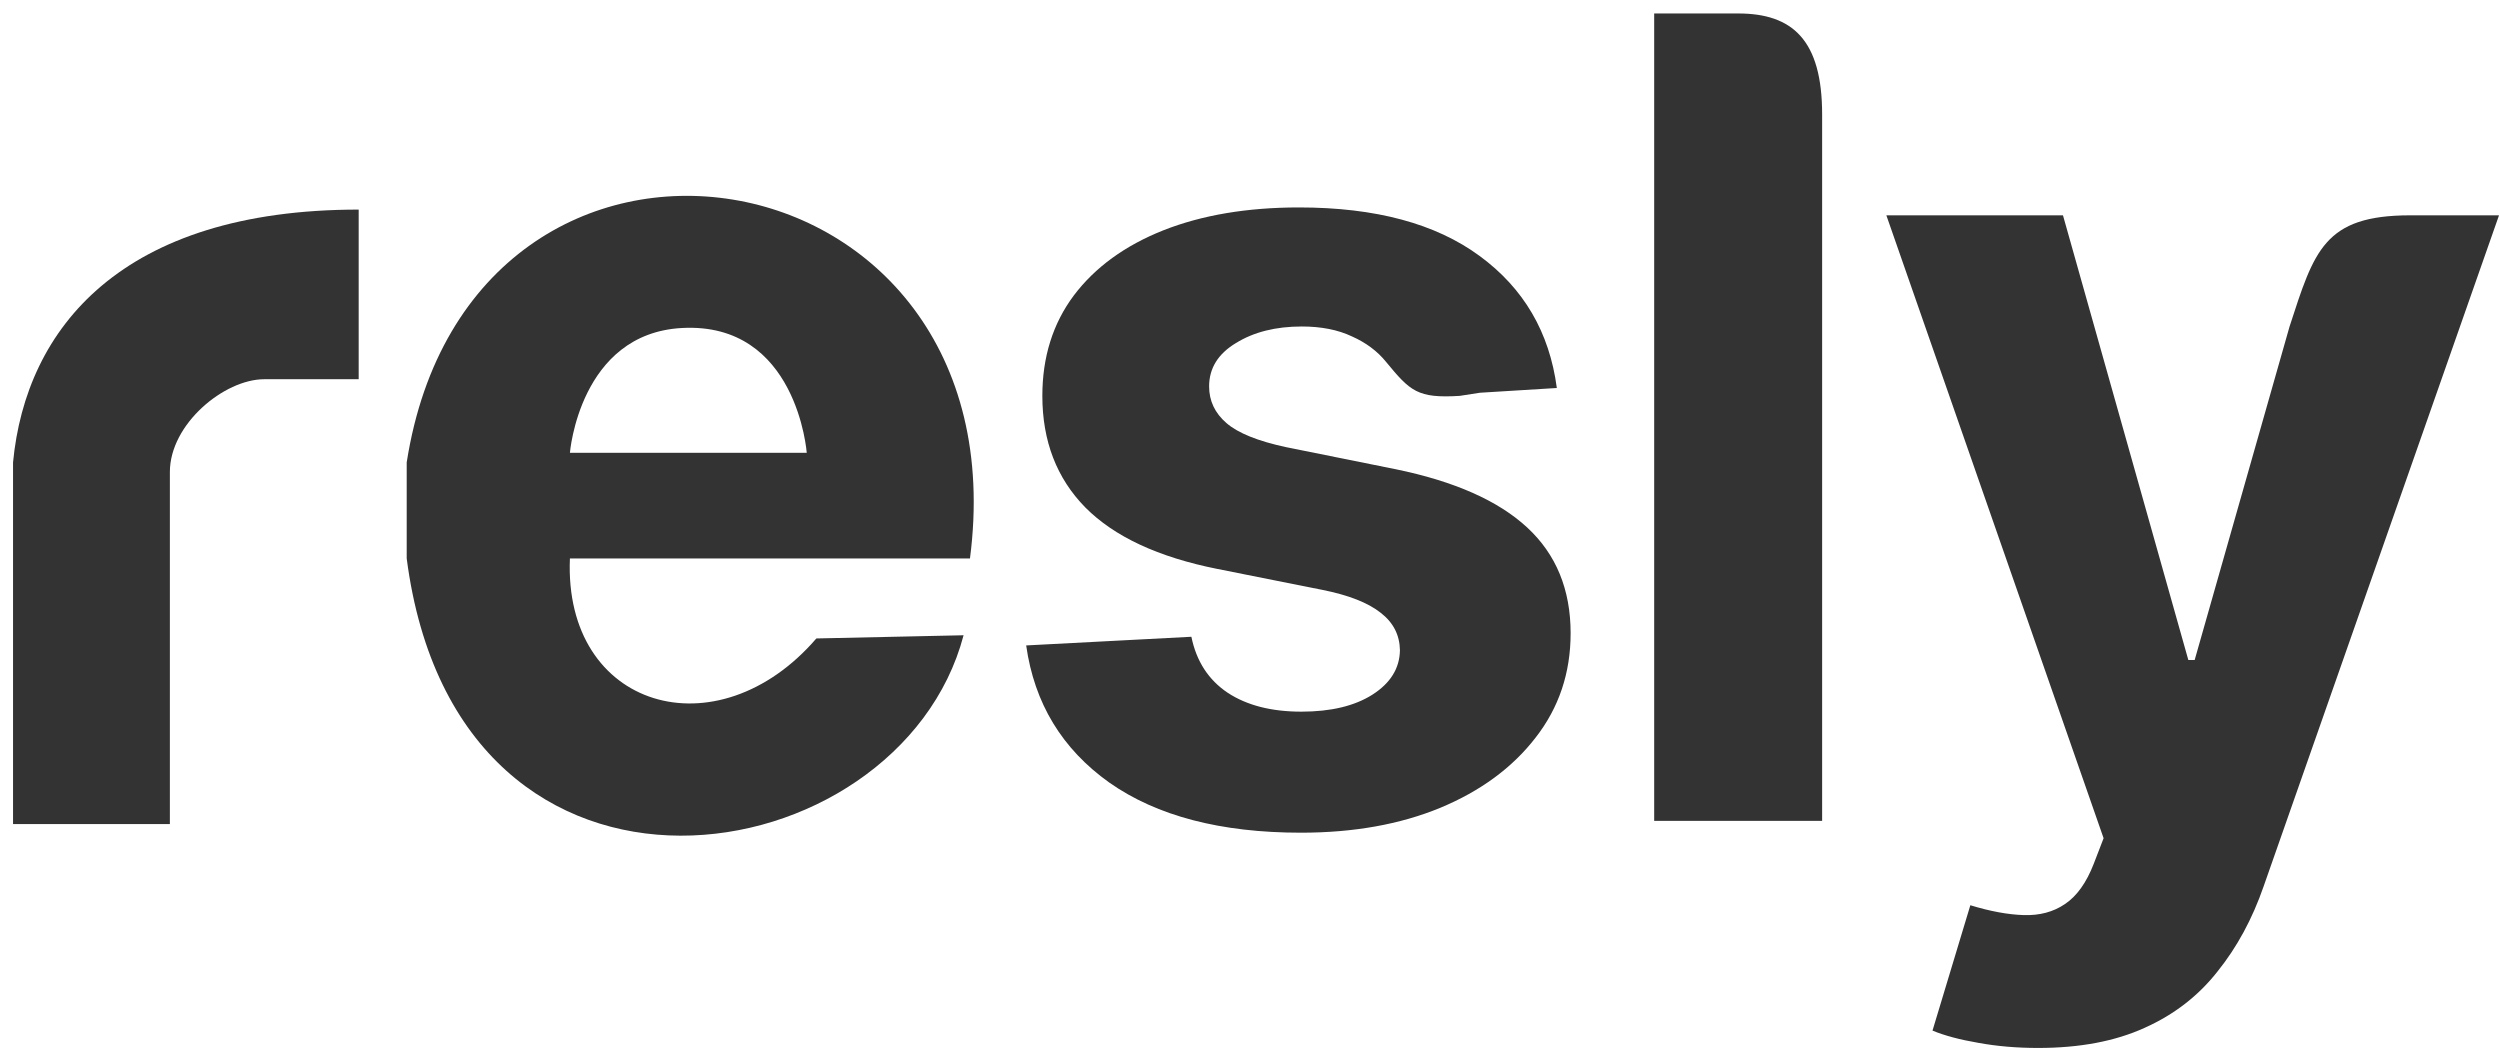
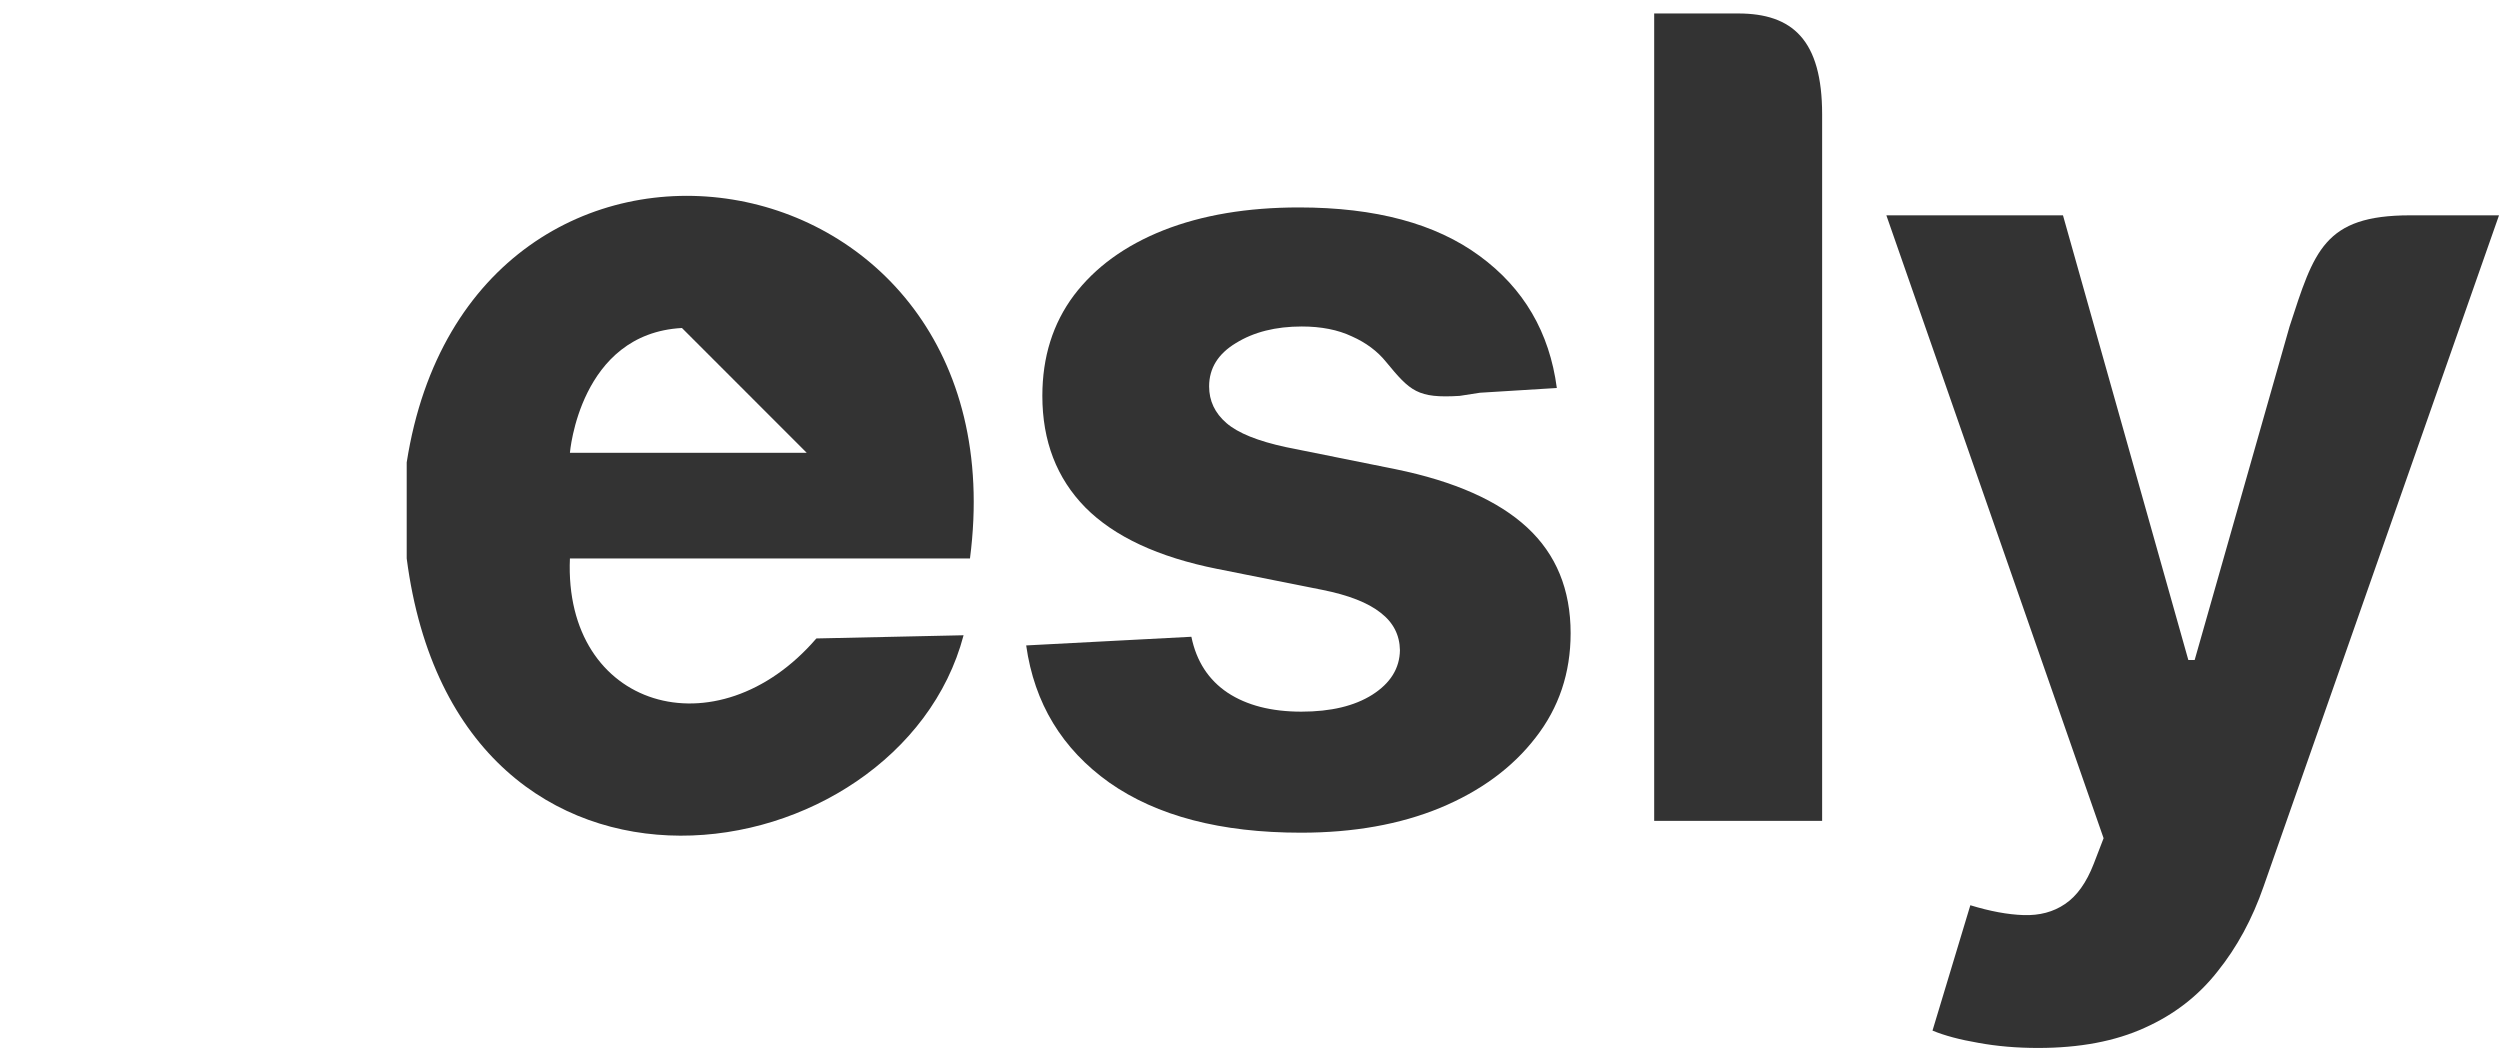
<svg xmlns="http://www.w3.org/2000/svg" width="116" height="49" viewBox="0 0 116 49" fill="none">
-   <path d="M7.882 38.237H0.605V21.456C1.199 15.219 5.654 9.725 16.643 9.725V17.596H12.263C10.406 17.596 7.882 19.674 7.882 21.902V38.237Z" fill="#333333" />
-   <path fill-rule="evenodd" clip-rule="evenodd" d="M45.007 25.912H26.444C26.147 32.891 33.275 34.97 37.879 29.624L44.71 29.476C41.74 40.761 21.247 44.177 18.871 25.912V21.456C21.841 2.448 47.531 6.458 45.007 25.912ZM37.433 21.011H26.444C26.444 21.011 26.89 15.476 31.642 15.219C36.988 14.93 37.433 21.011 37.433 21.011Z" fill="#333333" />
+   <path fill-rule="evenodd" clip-rule="evenodd" d="M45.007 25.912H26.444C26.147 32.891 33.275 34.97 37.879 29.624L44.71 29.476C41.74 40.761 21.247 44.177 18.871 25.912V21.456C21.841 2.448 47.531 6.458 45.007 25.912ZM37.433 21.011H26.444C26.444 21.011 26.89 15.476 31.642 15.219Z" fill="#333333" />
  <path d="M72.237 18.003L68.67 18.223L67.727 18.369C65.771 18.489 65.436 18.153 64.317 16.796C63.914 16.296 63.383 15.899 62.725 15.607C62.079 15.302 61.304 15.149 60.402 15.149C59.194 15.149 58.176 15.405 57.347 15.918C56.518 16.418 56.103 17.088 56.103 17.93C56.103 18.601 56.371 19.168 56.908 19.631C57.444 20.095 58.365 20.466 59.67 20.747L64.755 21.771C67.487 22.332 69.524 23.235 70.865 24.479C72.207 25.723 72.877 27.357 72.877 29.381C72.877 31.223 72.335 32.838 71.249 34.229C70.176 35.619 68.701 36.704 66.823 37.485C64.957 38.253 62.804 38.637 60.365 38.637C56.646 38.637 53.682 37.863 51.475 36.314C49.28 34.753 47.993 32.631 47.615 29.948L55.28 29.546C55.512 30.68 56.073 31.546 56.963 32.143C57.853 32.729 58.993 33.021 60.383 33.021C61.749 33.021 62.847 32.759 63.676 32.235C64.518 31.698 64.945 31.009 64.957 30.168C64.945 29.46 64.646 28.881 64.06 28.43C63.475 27.966 62.573 27.613 61.353 27.369L56.487 26.399C53.743 25.851 51.701 24.899 50.359 23.546C49.03 22.192 48.365 20.466 48.365 18.369C48.365 16.564 48.853 15.009 49.829 13.704C50.816 12.399 52.201 11.393 53.981 10.686C55.774 9.979 57.871 9.625 60.274 9.625C63.823 9.625 66.615 10.375 68.652 11.875C70.701 13.375 71.896 15.418 72.237 18.003Z" fill="#333333" />
  <path d="M84.547 5.308V9.991V19.357V38.088H76.754V0.625H80.65C83.171 0.625 84.547 1.854 84.547 5.308Z" fill="#333333" />
  <path d="M94.57 48.625C93.582 48.625 92.655 48.546 91.79 48.387C90.936 48.241 90.228 48.052 89.668 47.82L91.424 42.003C92.338 42.283 93.162 42.436 93.893 42.46C94.637 42.485 95.277 42.314 95.814 41.948C96.363 41.582 96.808 40.96 97.149 40.082L97.607 38.893L87.527 9.991H95.722L101.539 30.625H101.832L104.768 20.308L106.236 15.149C107.377 11.655 107.822 9.991 111.829 9.991H115.954L105.033 41.125C104.509 42.637 103.796 43.954 102.893 45.076C102.003 46.21 100.875 47.082 99.509 47.692C98.143 48.314 96.497 48.625 94.57 48.625Z" fill="#333333" />
</svg>